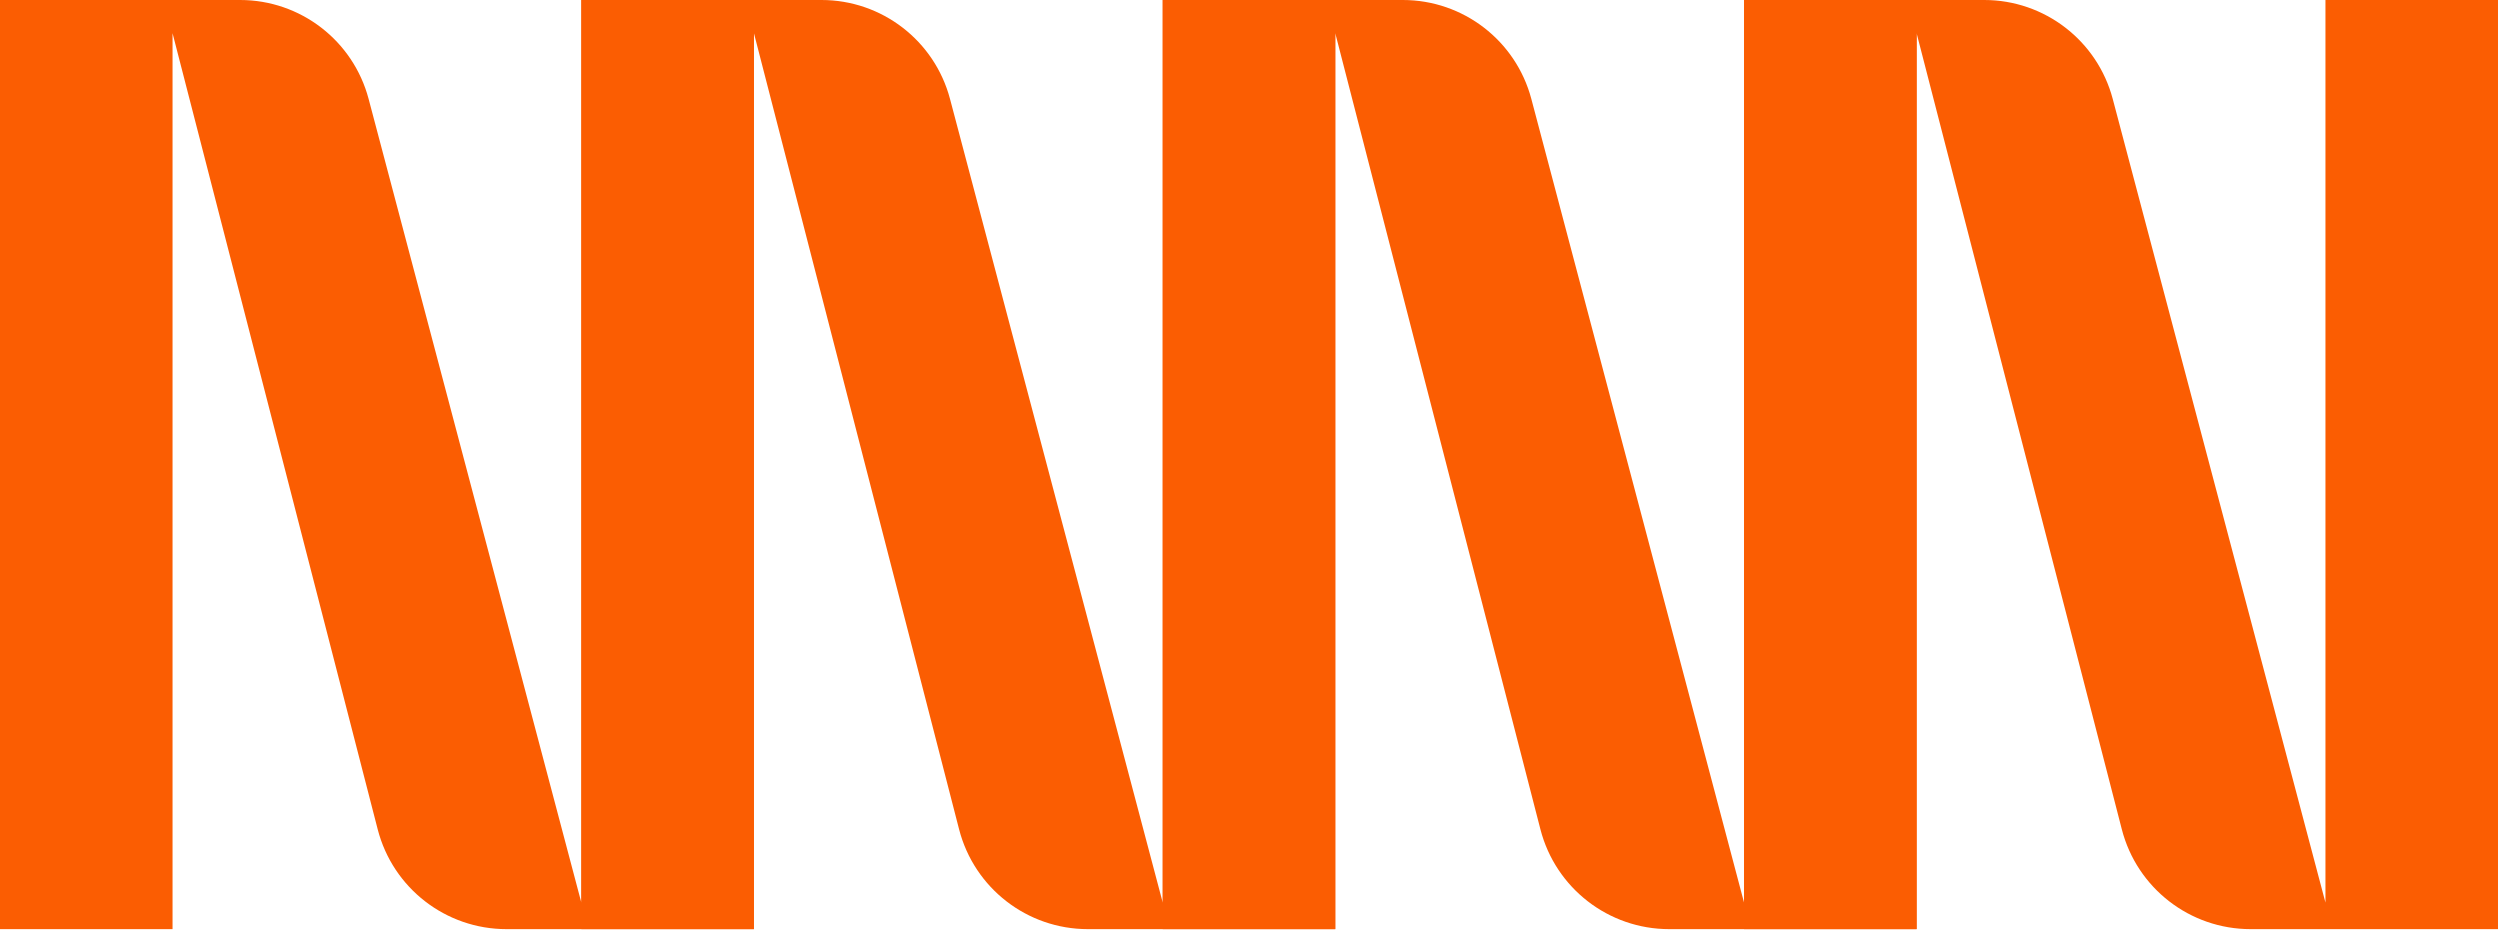
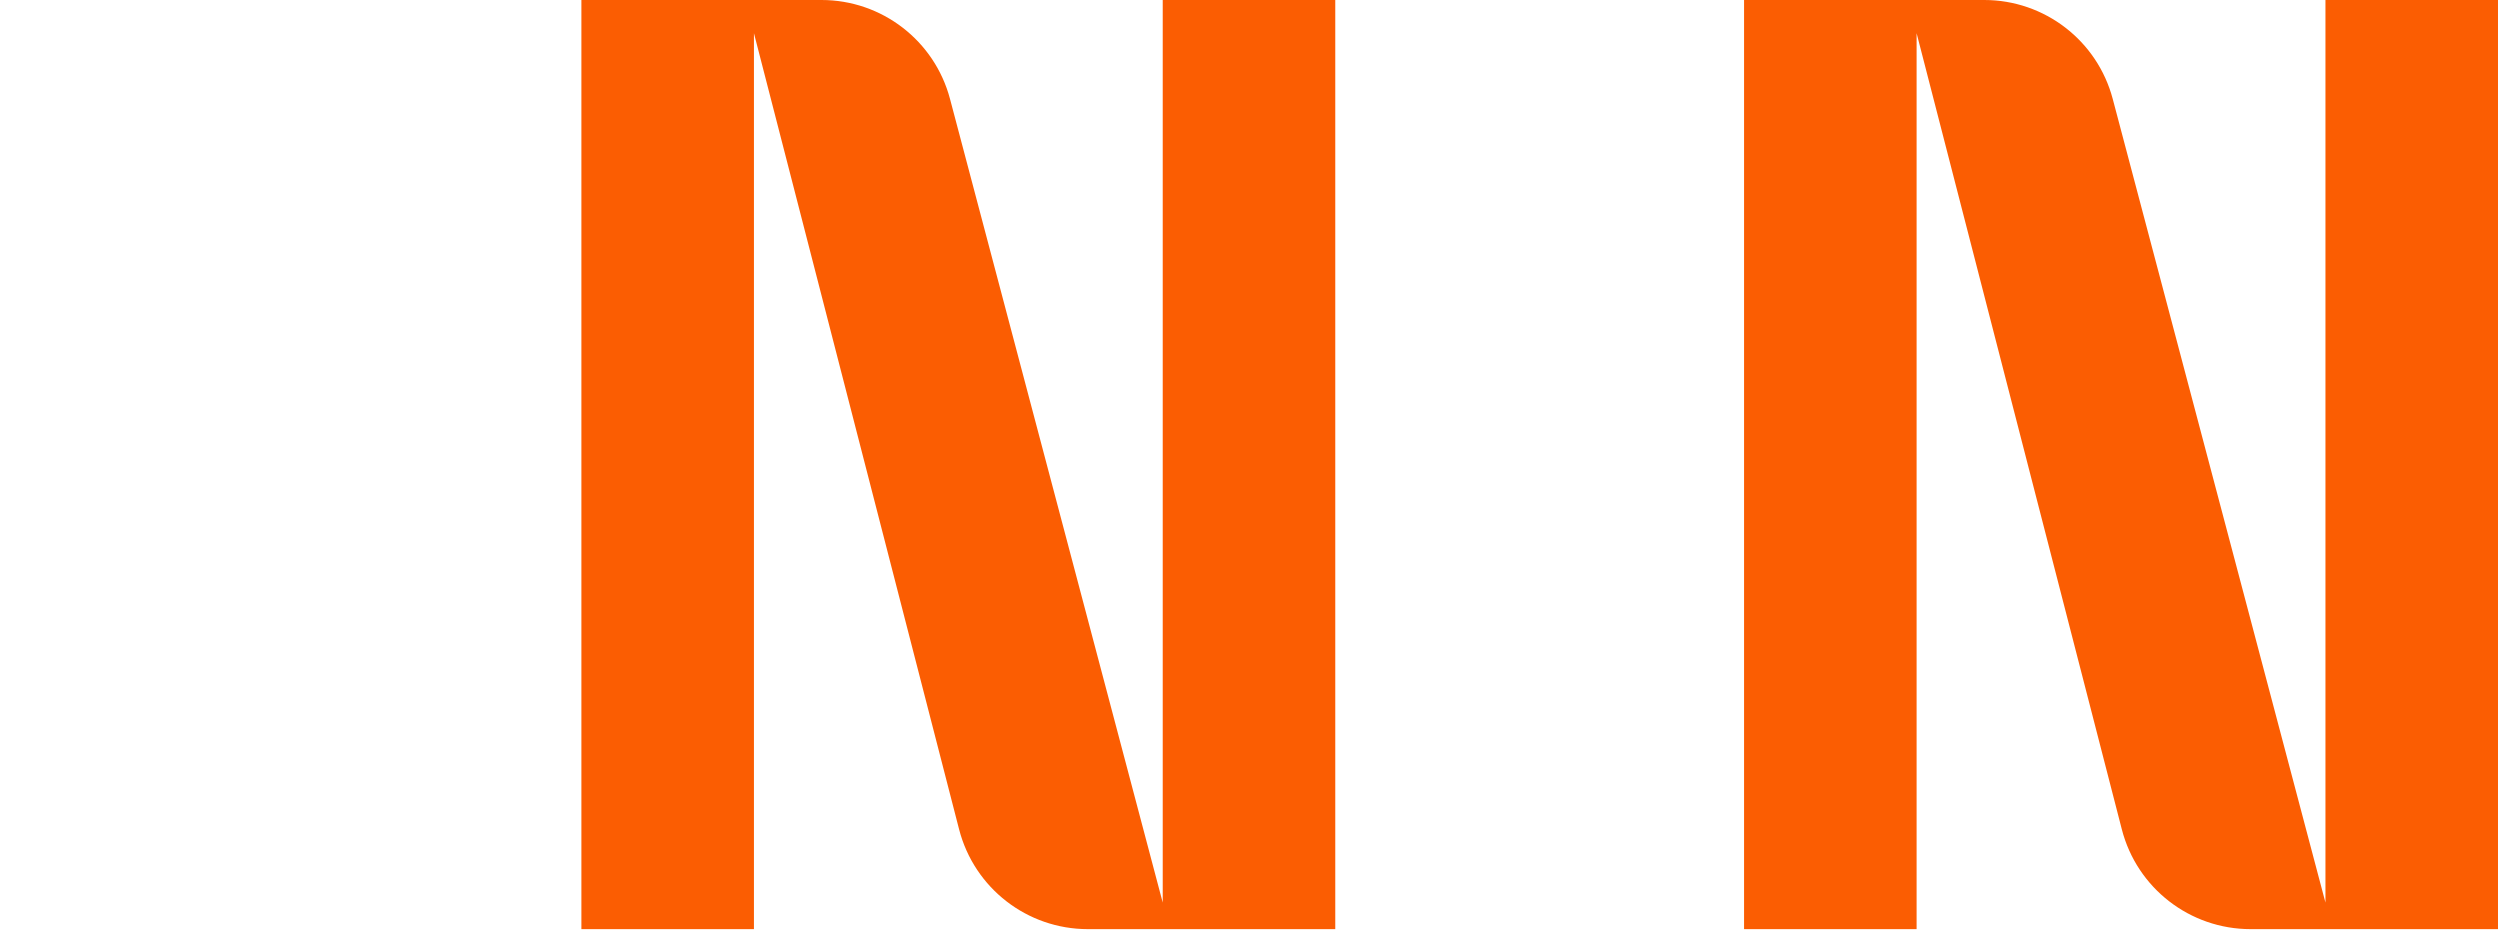
<svg xmlns="http://www.w3.org/2000/svg" fill="none" height="100%" overflow="visible" preserveAspectRatio="none" style="display: block;" viewBox="0 0 387 144" width="100%">
  <g id="Group 54">
-     <path d="M0 -6.10352e-05H37.17C46.51 -6.10352e-05 54.67 6.29 57.06 15.31L89.99 139.72V-6.10352e-05H116.7V143.83H78.4C69.01 143.83 60.82 137.48 58.47 128.39L26.71 5.14V143.83H0V-6.10352e-05Z" fill="#FB5D02" id="Vector" />
    <path d="M90 -6.10352e-05H127.17C136.51 -6.10352e-05 144.67 6.29 147.06 15.31L179.99 139.72V-6.10352e-05H206.7V143.83H168.4C159.01 143.83 150.82 137.48 148.47 128.39L116.71 5.14V143.83H90V-6.10352e-05Z" fill="#FB5D02" id="Vector_2" />
-     <path d="M179.99 -6.10352e-05H217.16C226.5 -6.10352e-05 234.66 6.29 237.05 15.31L269.98 139.72V-6.10352e-05H296.69V143.83H258.39C249 143.83 240.81 137.48 238.46 128.39L206.7 5.14V143.83H179.99V-6.10352e-05Z" fill="#FB5D02" id="Vector_3" />
    <path d="M269.99 -6.10352e-05H307.16C316.5 -6.10352e-05 324.66 6.29 327.05 15.31L359.98 139.72V-6.10352e-05H386.69V143.83H348.39C339 143.83 330.81 137.48 328.46 128.39L296.69 5.14V143.83H269.98V-6.10352e-05H269.99Z" fill="#FB5D02" id="Vector_4" />
  </g>
</svg>